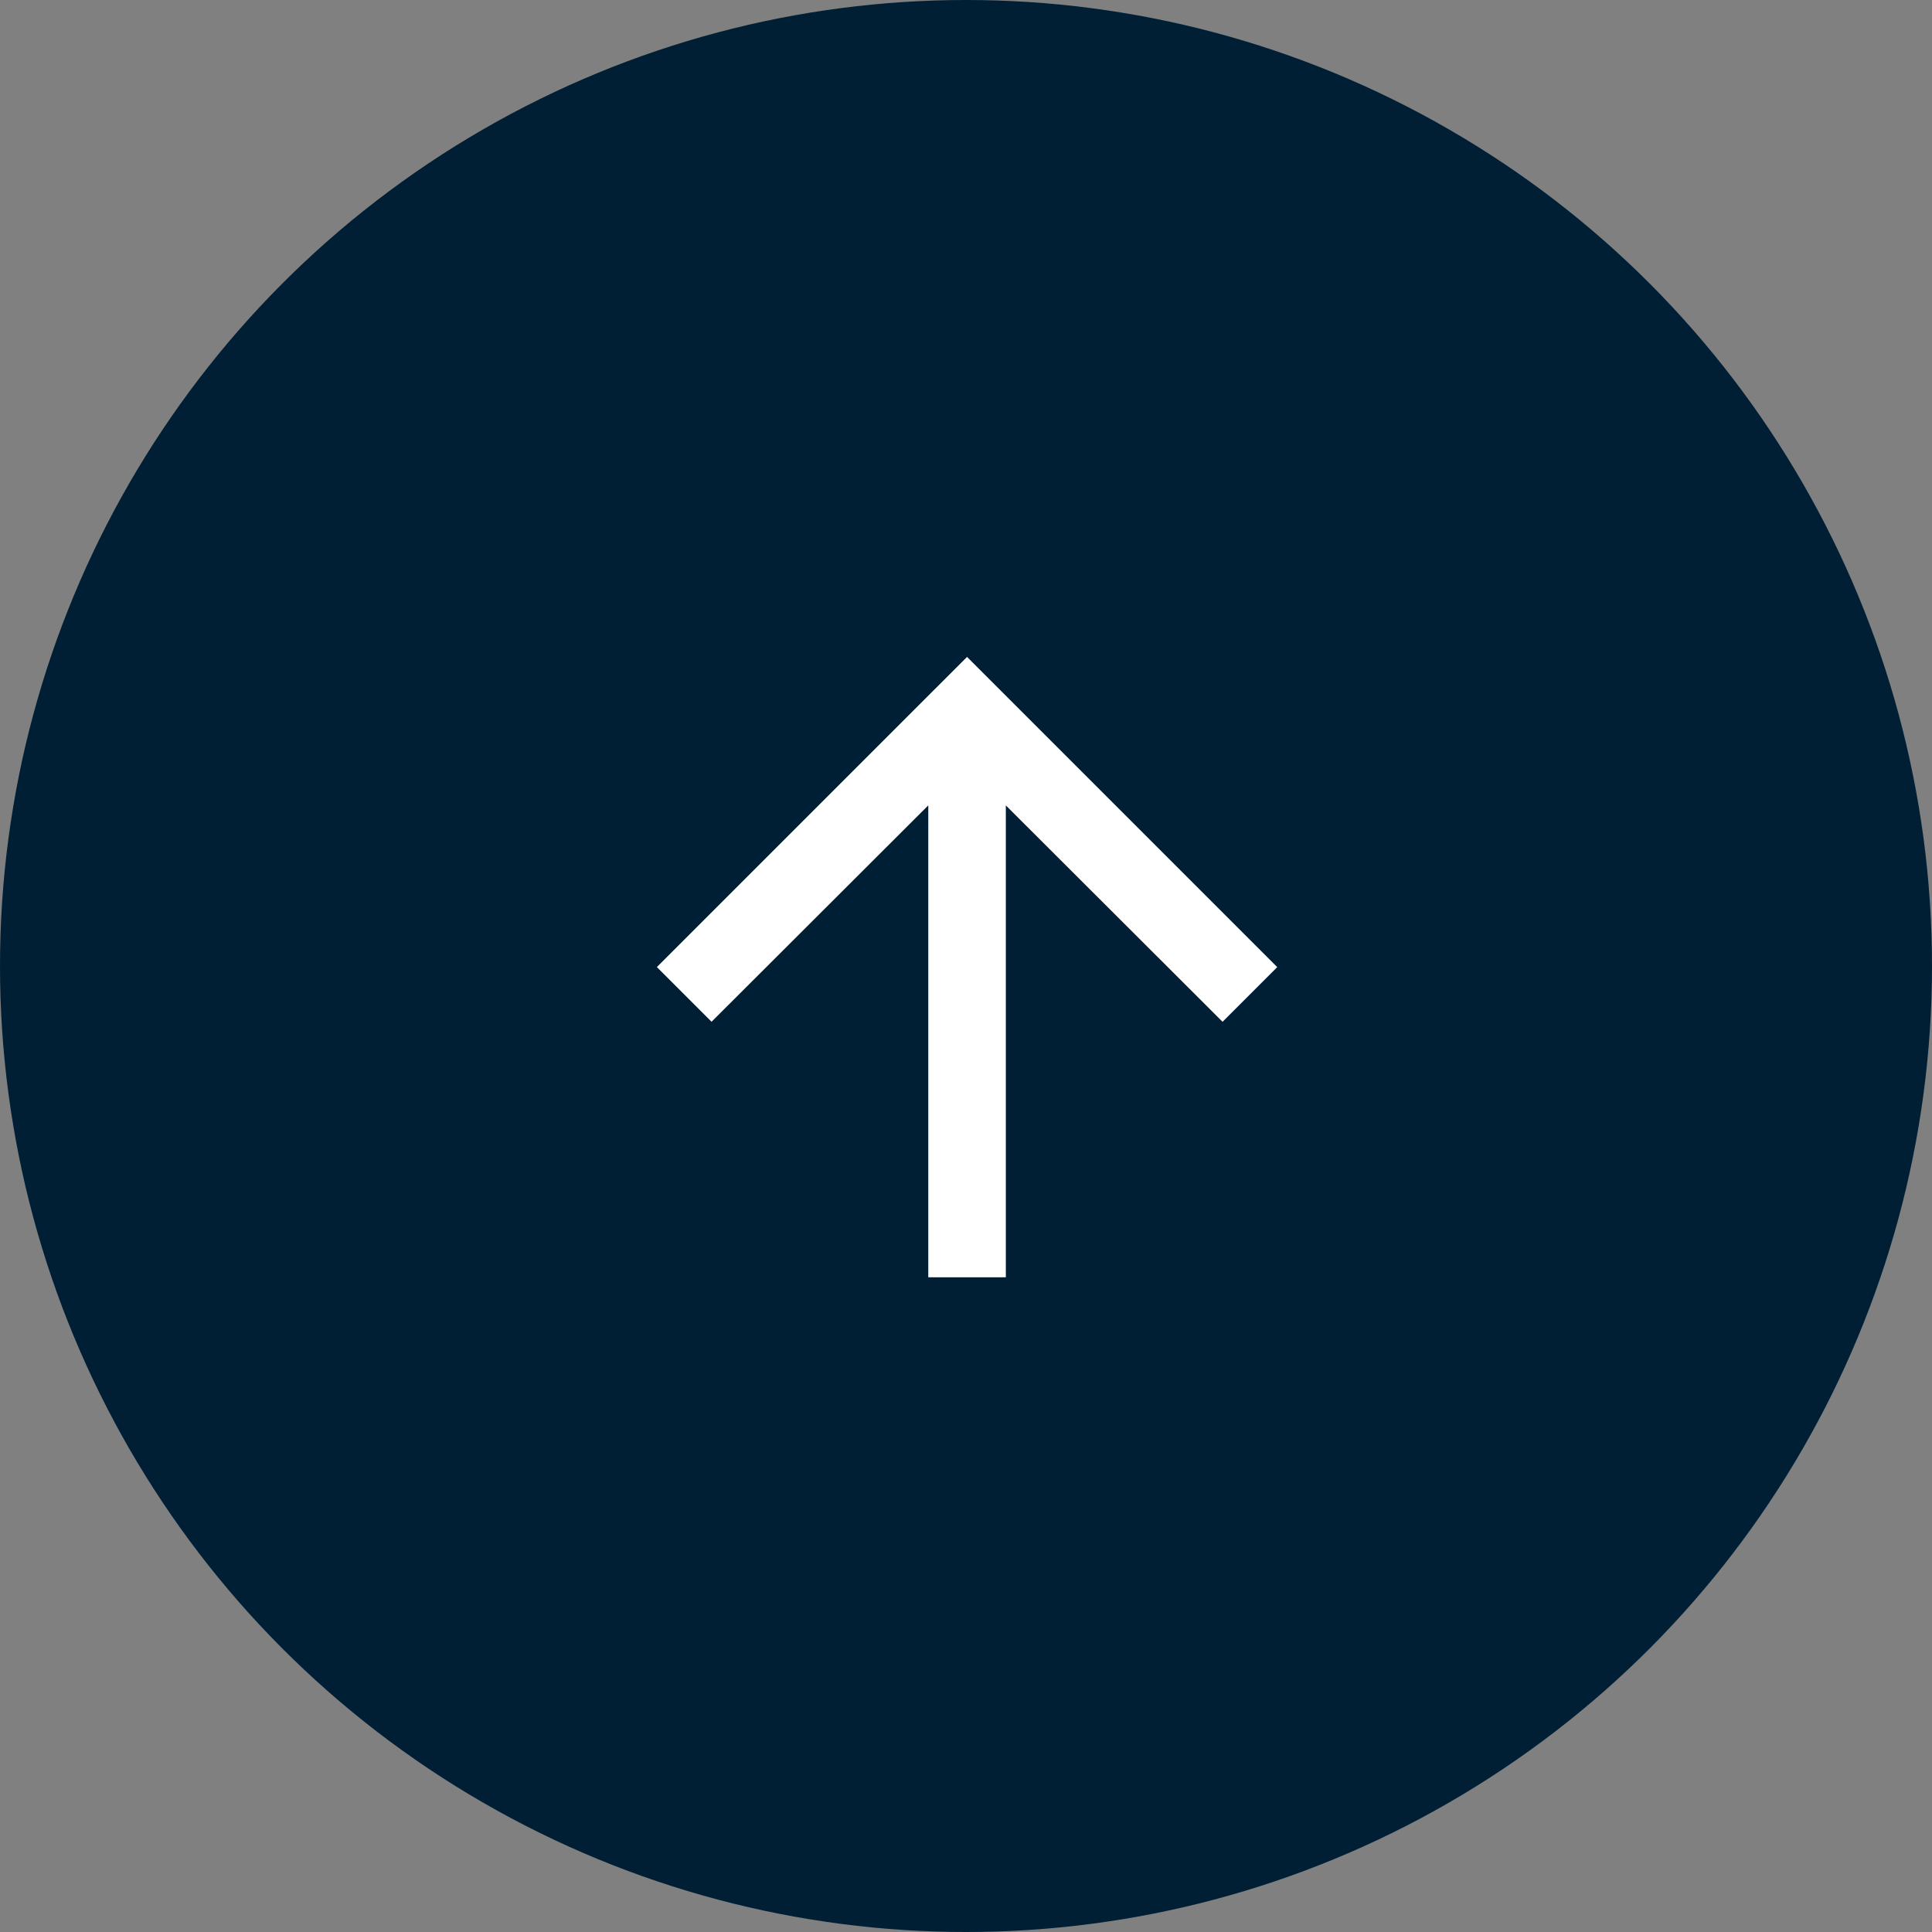
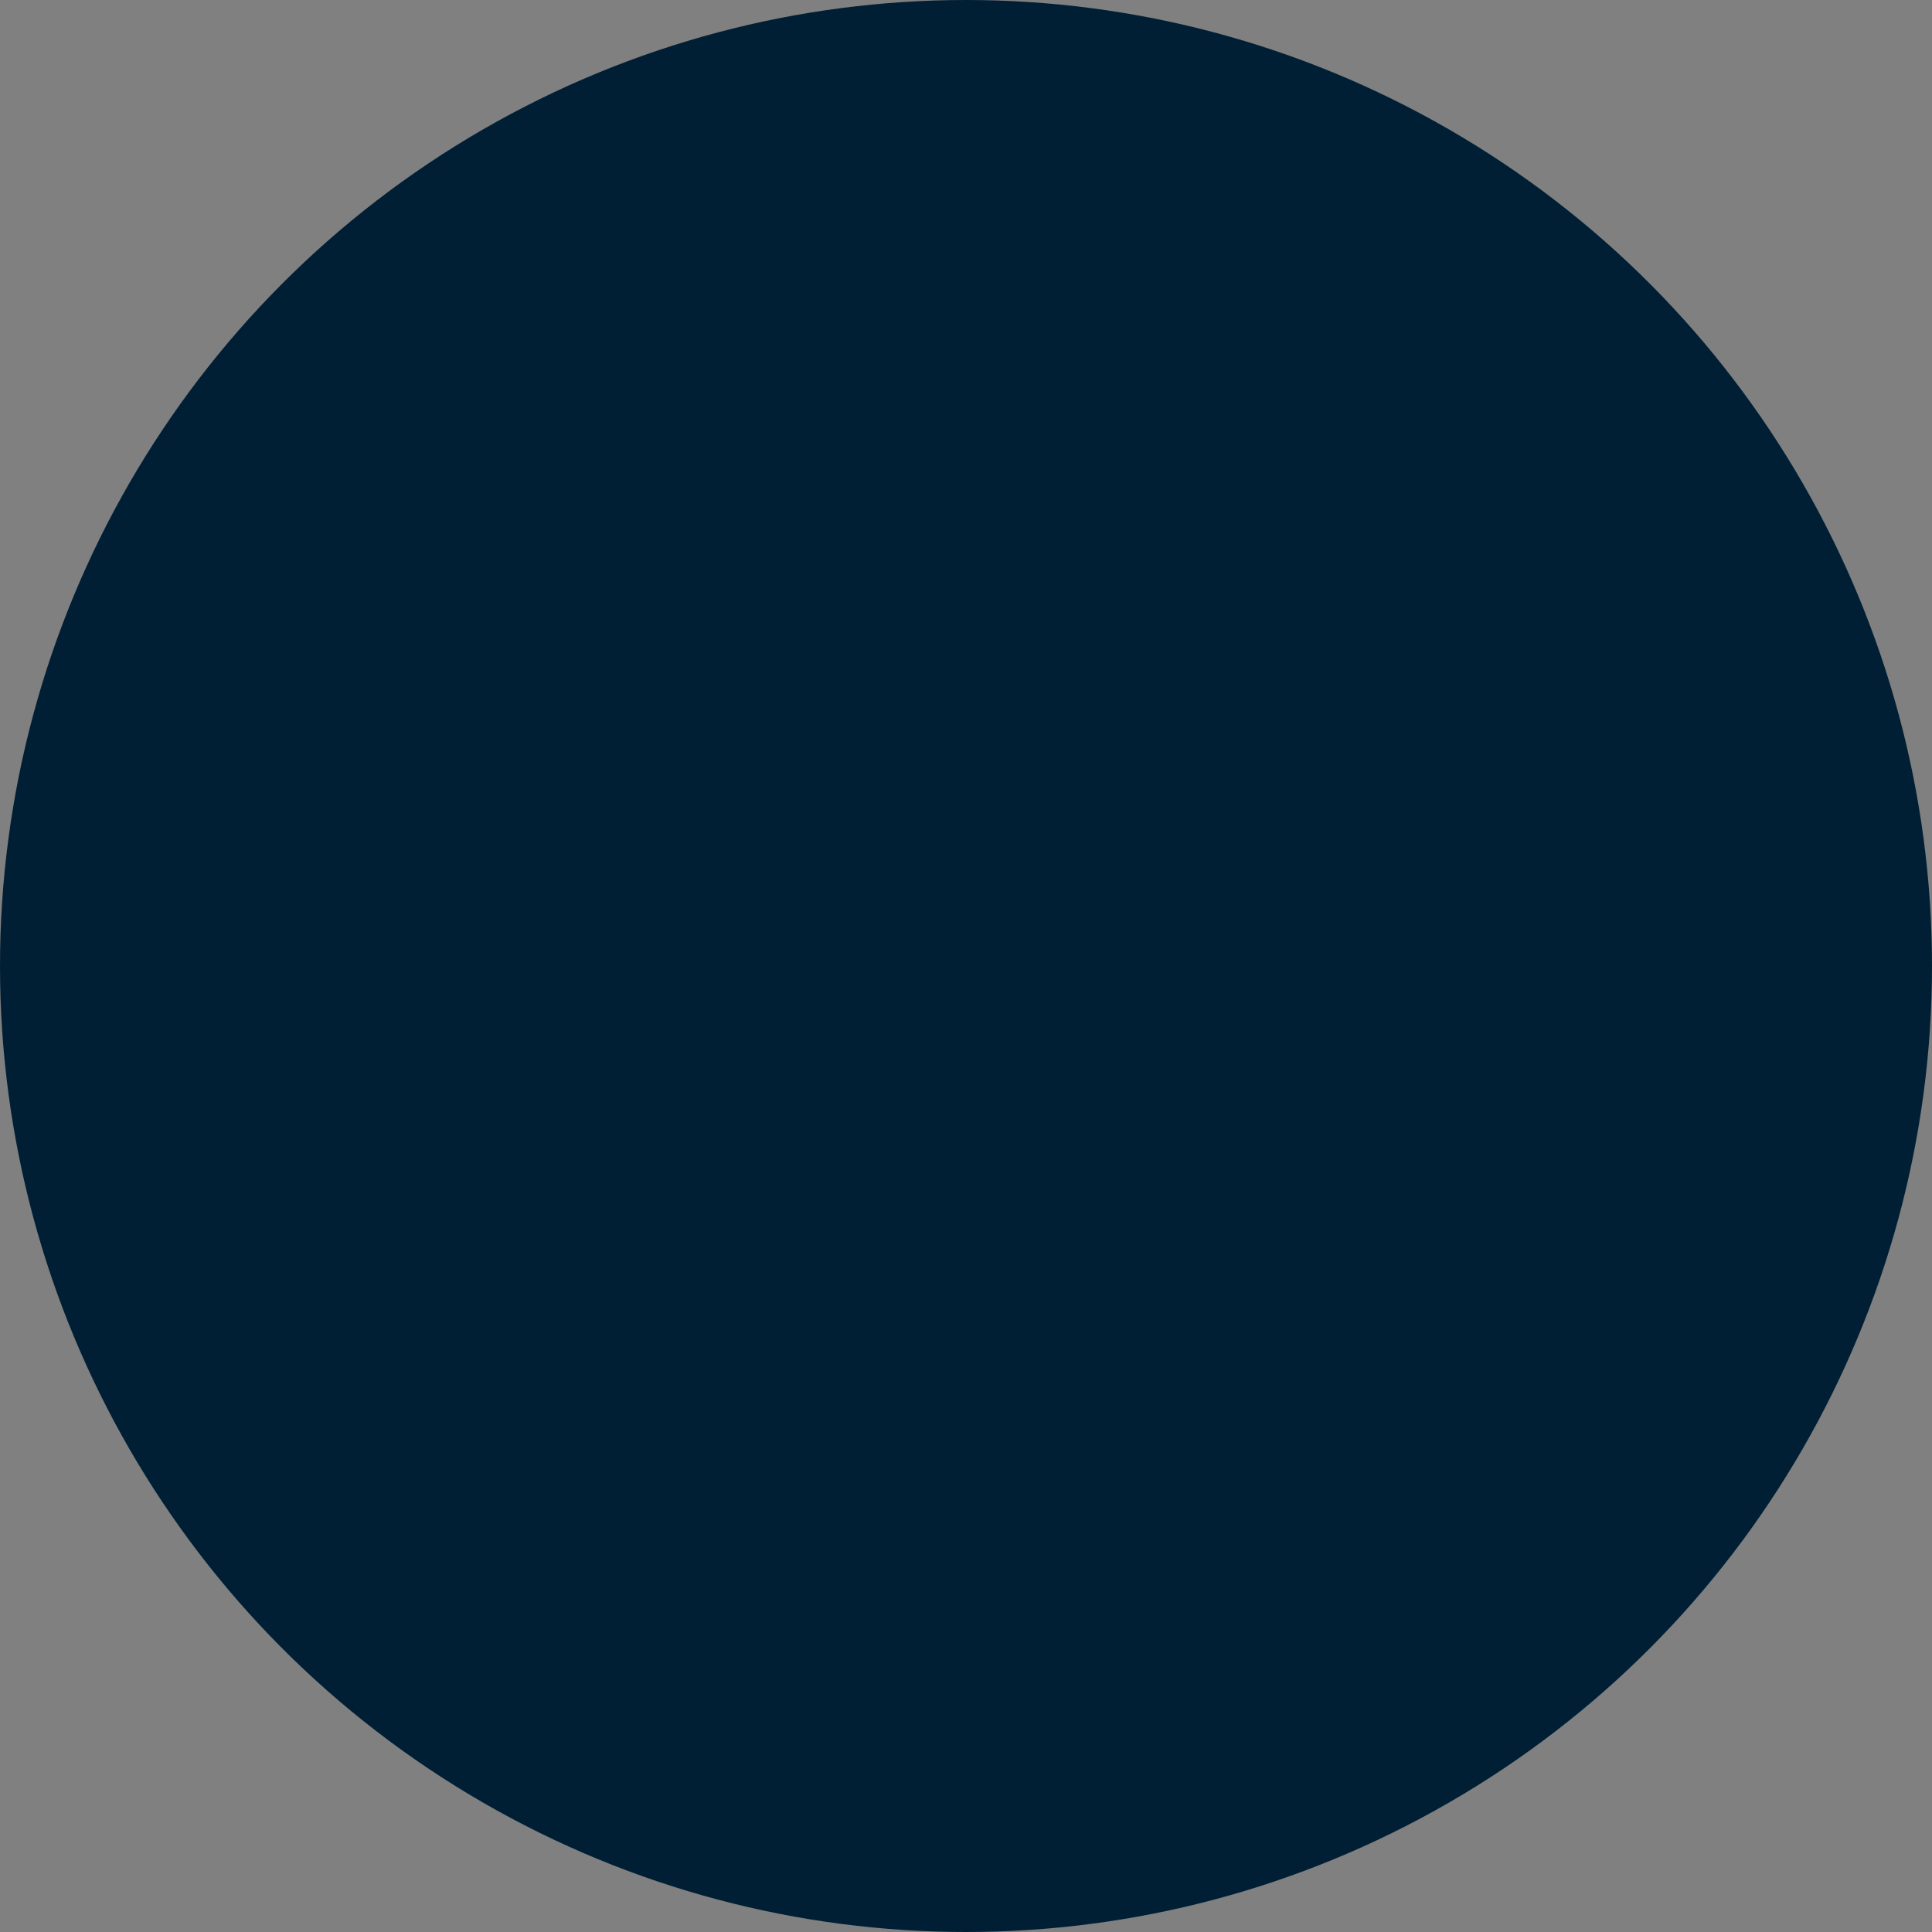
<svg xmlns="http://www.w3.org/2000/svg" width="50" height="50" viewBox="0 0 50 50">
  <rect x="0" y="0" width="50" height="50" fill="#808080" stroke="none" />
  <g id="Top_newicon" data-name="Top newicon" transform="translate(-10085 -3937)">
    <circle id="Ellipse_743" data-name="Ellipse 743" cx="25" cy="25" r="25" transform="translate(10135 3987) rotate(180)" fill="#001f35" />
-     <path id="Path_16436" data-name="Path 16436" d="M12.028,4,10.613,5.415l5.6,5.609H4v2.007H16.212l-5.6,5.609,1.415,1.415,8.028-8.028Z" transform="translate(10098 3974.056) rotate(-90)" fill="#fff" />
  </g>
</svg>